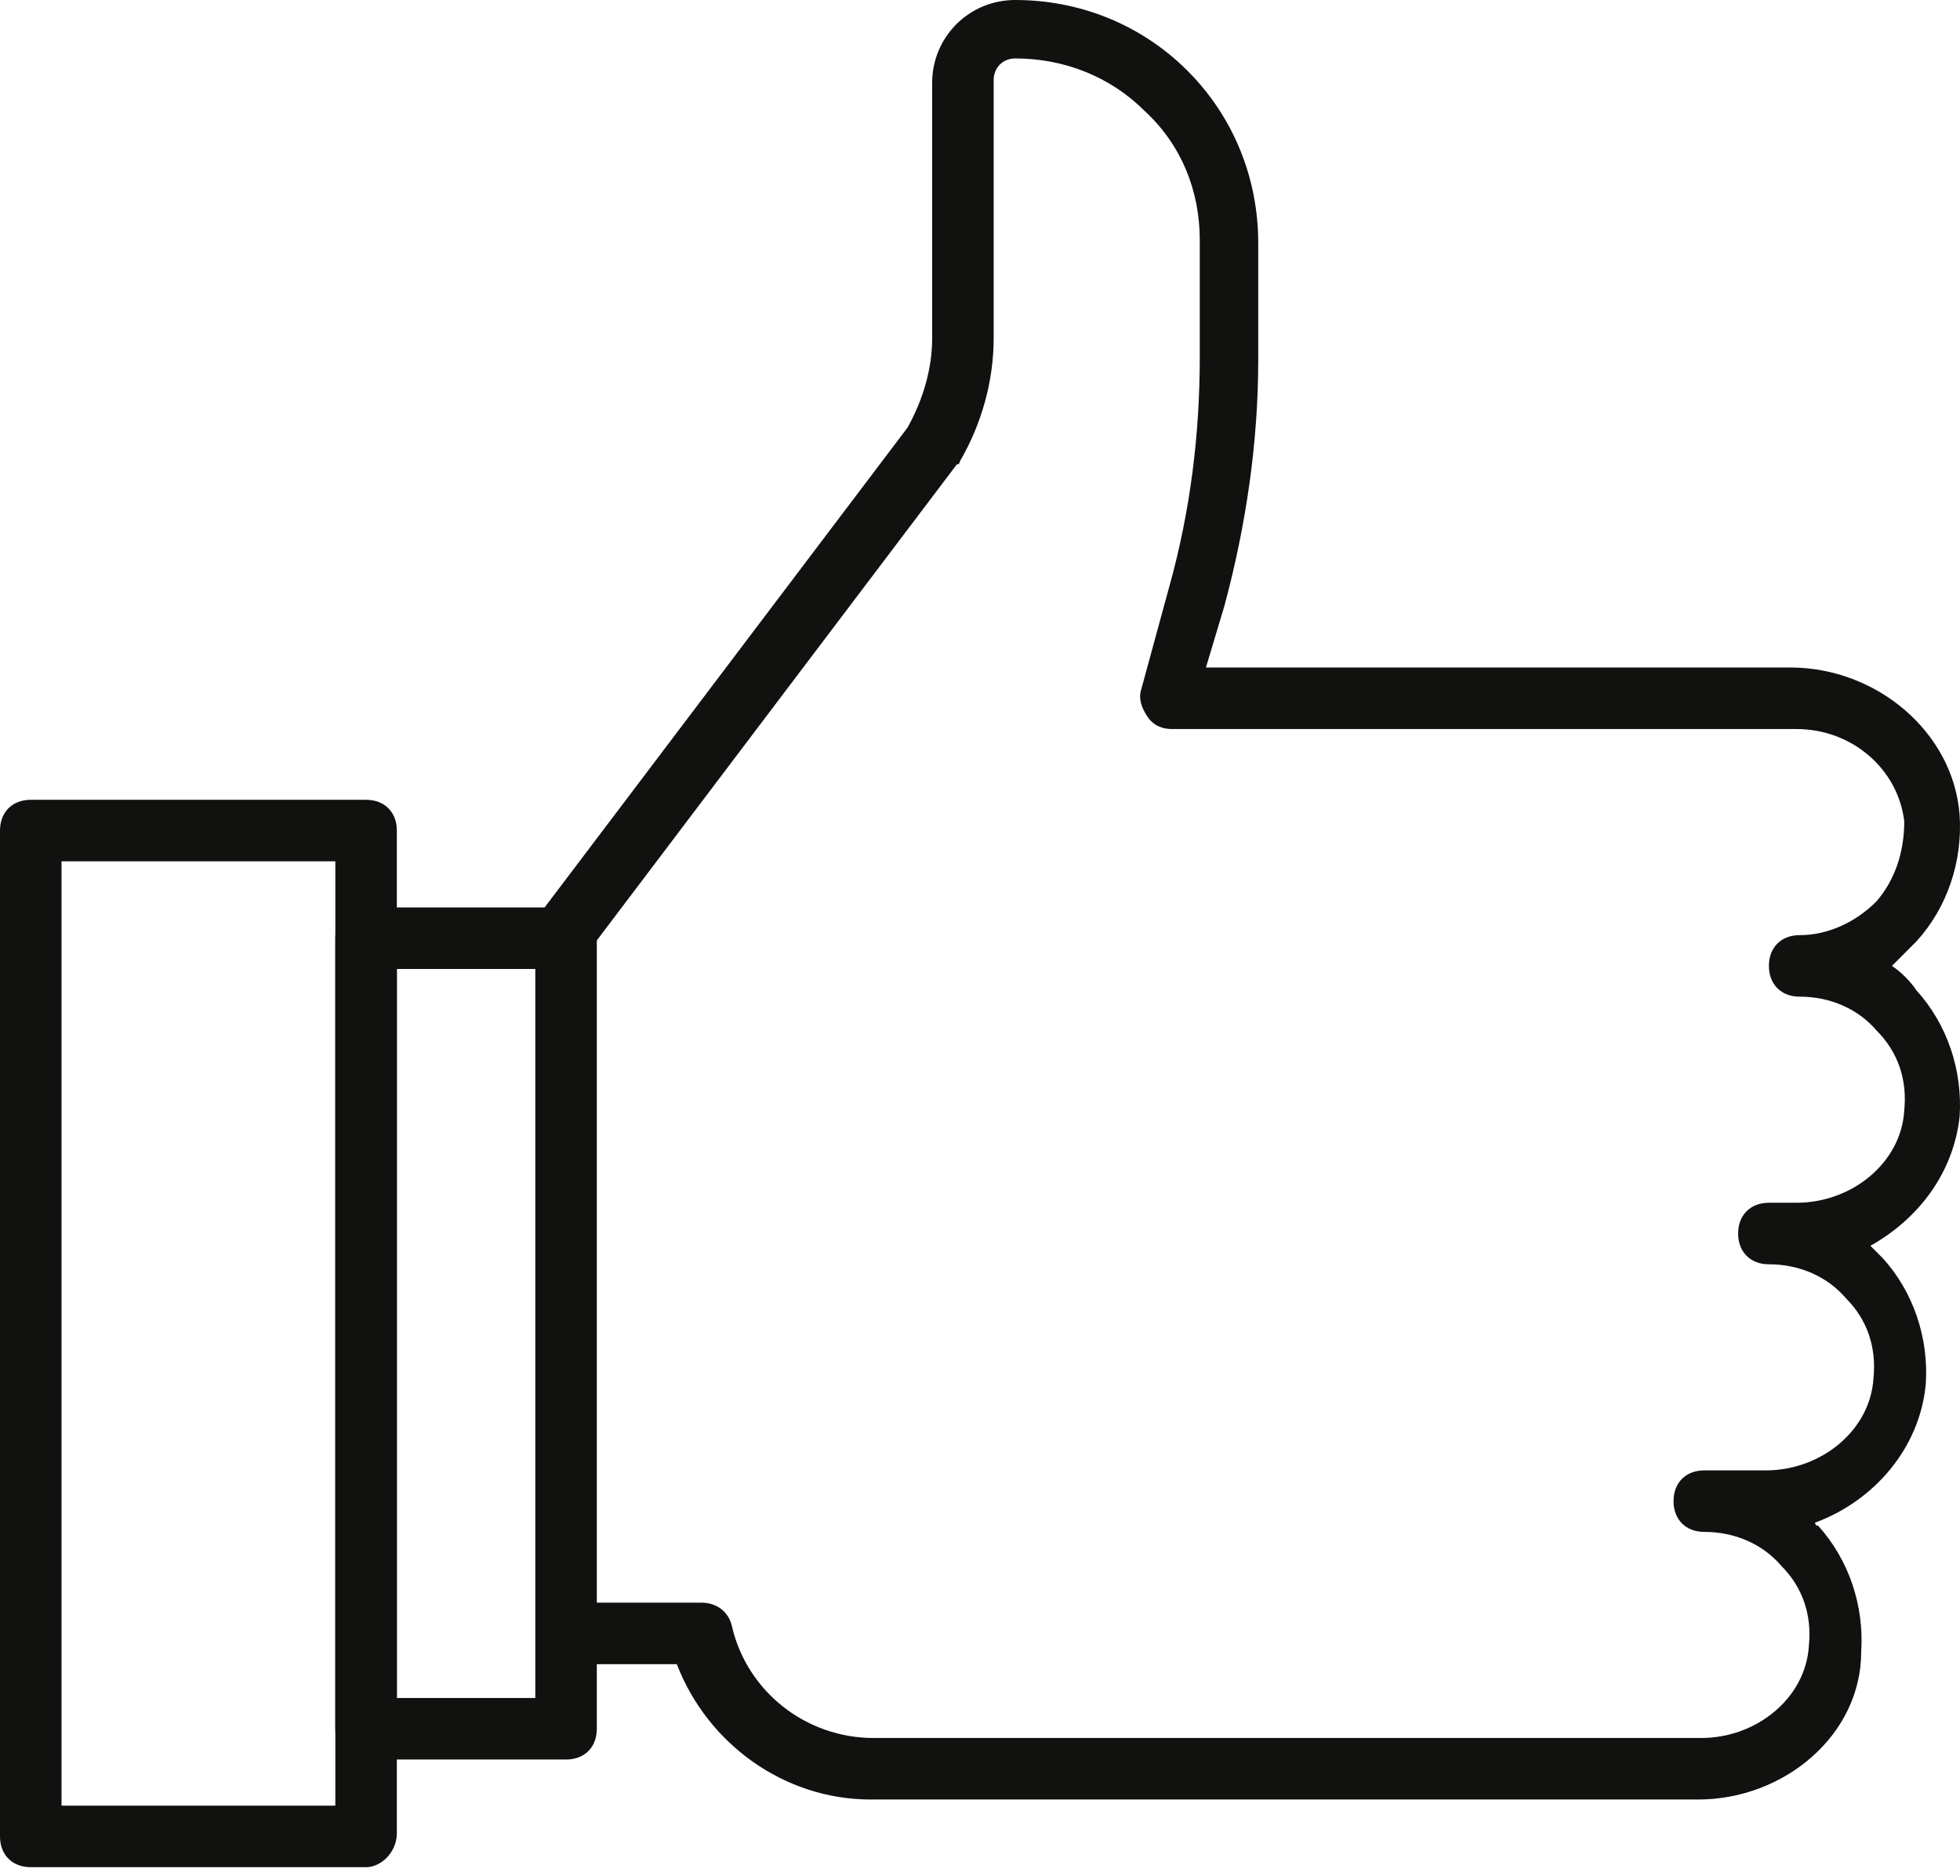
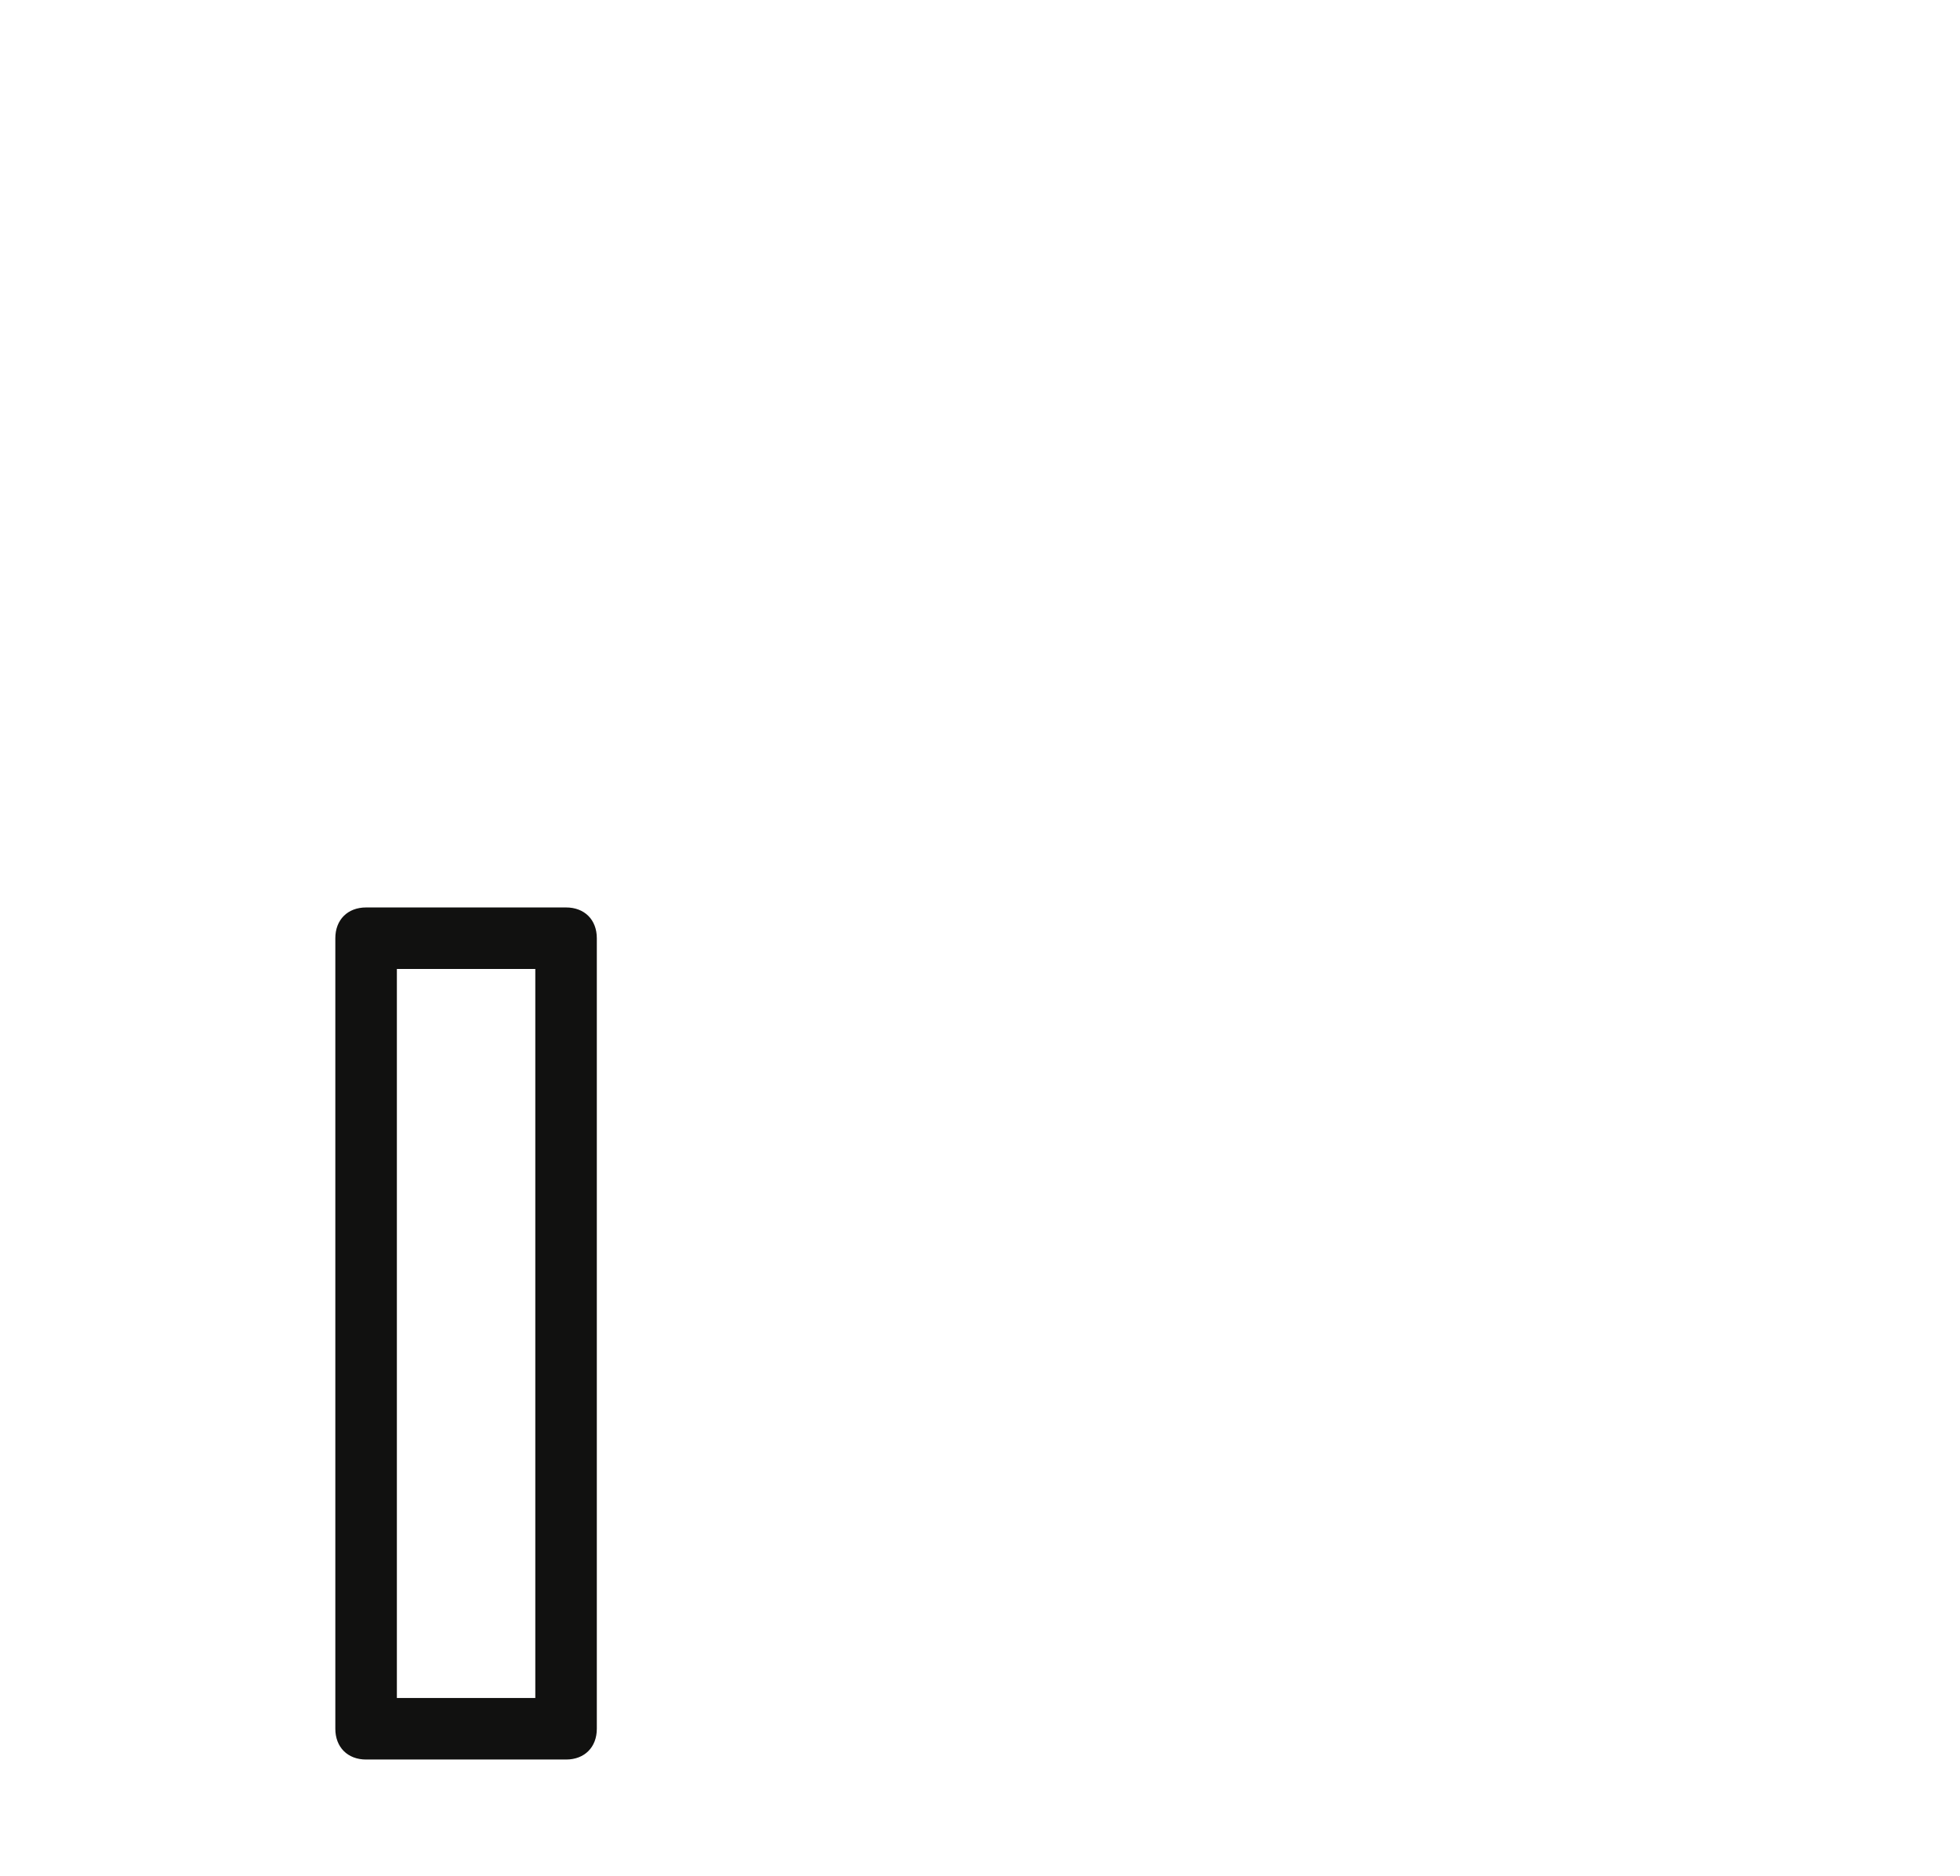
<svg xmlns="http://www.w3.org/2000/svg" width="70" height="67" viewBox="0 0 70 67" fill="none">
-   <path d="M13.074 66.689H1.099C0.439 66.689 0 66.25 0 65.591V29.664C0 29.005 0.439 28.566 1.099 28.566H13.074C13.733 28.566 14.173 29.005 14.173 29.664V65.481C14.173 66.14 13.624 66.689 13.074 66.689ZM2.197 64.492H11.976V30.763H2.197V64.492Z" fill="#111110" />
  <path d="M20.217 62.844H13.075C12.416 62.844 11.976 62.405 11.976 61.745V33.51C11.976 32.85 12.416 32.411 13.075 32.411H20.217C20.876 32.411 21.315 32.85 21.315 33.51V61.745C21.315 62.405 20.876 62.844 20.217 62.844ZM14.174 60.647H19.118V34.608H14.174V60.647Z" fill="#111110" />
-   <path d="M60.648 64.272H31.093C28.017 64.272 25.271 62.295 24.172 59.438H20.326C19.667 59.438 19.228 58.999 19.228 58.34C19.228 57.68 19.667 57.241 20.326 57.241H25.051C25.6 57.241 26.04 57.571 26.149 58.12C26.699 60.427 28.786 62.075 31.203 62.075H60.758C62.735 62.075 64.493 60.647 64.603 58.779C64.713 57.68 64.383 56.692 63.614 55.922C62.955 55.153 61.966 54.714 60.868 54.714C60.208 54.714 59.769 54.275 59.769 53.615C59.769 52.956 60.208 52.517 60.868 52.517H63.065C65.043 52.517 66.8 51.088 66.91 49.221C67.02 48.122 66.691 47.133 65.921 46.364C65.262 45.595 64.273 45.156 63.175 45.156C62.516 45.156 62.076 44.716 62.076 44.057C62.076 43.398 62.516 42.958 63.175 42.958H64.164C66.141 42.958 67.899 41.53 68.009 39.662C68.119 38.563 67.789 37.575 67.02 36.806C66.361 36.036 65.372 35.597 64.273 35.597C63.614 35.597 63.175 35.158 63.175 34.498C63.175 33.839 63.614 33.4 64.273 33.4C65.262 33.4 66.251 32.96 67.02 32.191C67.679 31.422 68.009 30.433 68.009 29.335C67.789 27.467 66.141 26.039 64.164 26.039H41.861C41.531 26.039 41.201 25.929 40.982 25.599C40.762 25.27 40.652 24.94 40.762 24.61L41.751 20.985C42.52 18.238 42.849 15.491 42.849 12.745V8.57C42.849 6.812 42.19 5.164 40.872 3.955C39.663 2.747 38.015 2.087 36.257 2.087C35.818 2.087 35.488 2.417 35.488 2.857V12.085C35.488 13.624 35.049 15.162 34.28 16.48C34.28 16.48 34.28 16.59 34.17 16.59L20.876 34.169C20.546 34.608 19.777 34.718 19.338 34.389C18.898 34.059 18.788 33.29 19.118 32.85L32.412 15.272C32.961 14.283 33.291 13.184 33.291 12.085V2.966C33.291 1.318 34.609 0 36.257 0C38.565 0 40.762 0.879 42.41 2.527C44.058 4.175 44.937 6.372 44.937 8.68V12.854C44.937 15.821 44.497 18.787 43.728 21.644L43.069 23.841H63.944C67.02 23.841 69.767 26.148 69.987 29.115C70.096 30.763 69.547 32.411 68.448 33.619C68.119 33.949 67.899 34.169 67.57 34.498C67.899 34.718 68.229 35.048 68.448 35.377C69.547 36.586 70.096 38.234 69.987 39.882C69.767 41.859 68.558 43.508 66.8 44.496C66.91 44.606 67.13 44.826 67.24 44.936C68.339 46.144 68.888 47.792 68.778 49.44C68.558 51.748 66.91 53.615 64.823 54.384C64.823 54.384 64.823 54.494 64.933 54.494C66.031 55.703 66.581 57.351 66.471 58.999C66.471 61.965 63.724 64.272 60.648 64.272Z" fill="#111110" />
</svg>